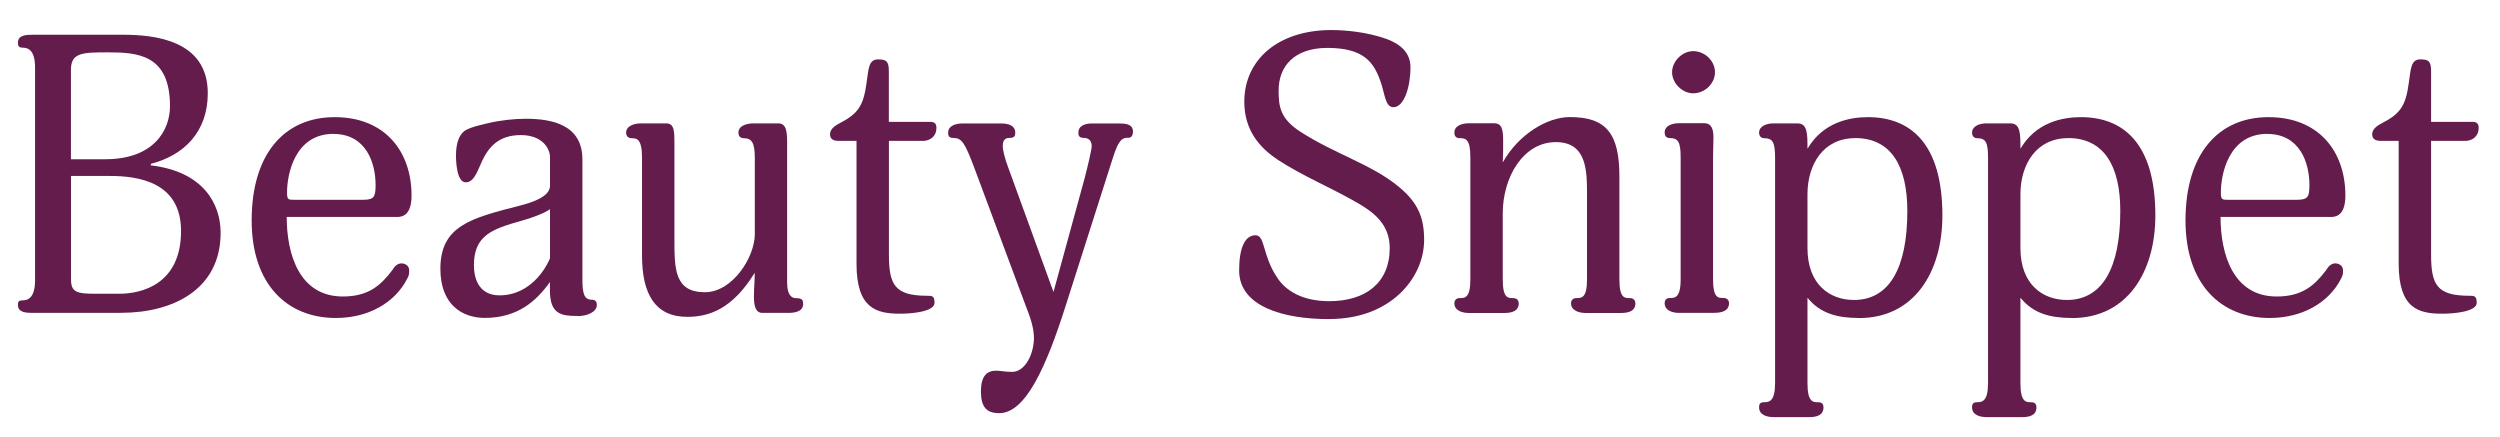
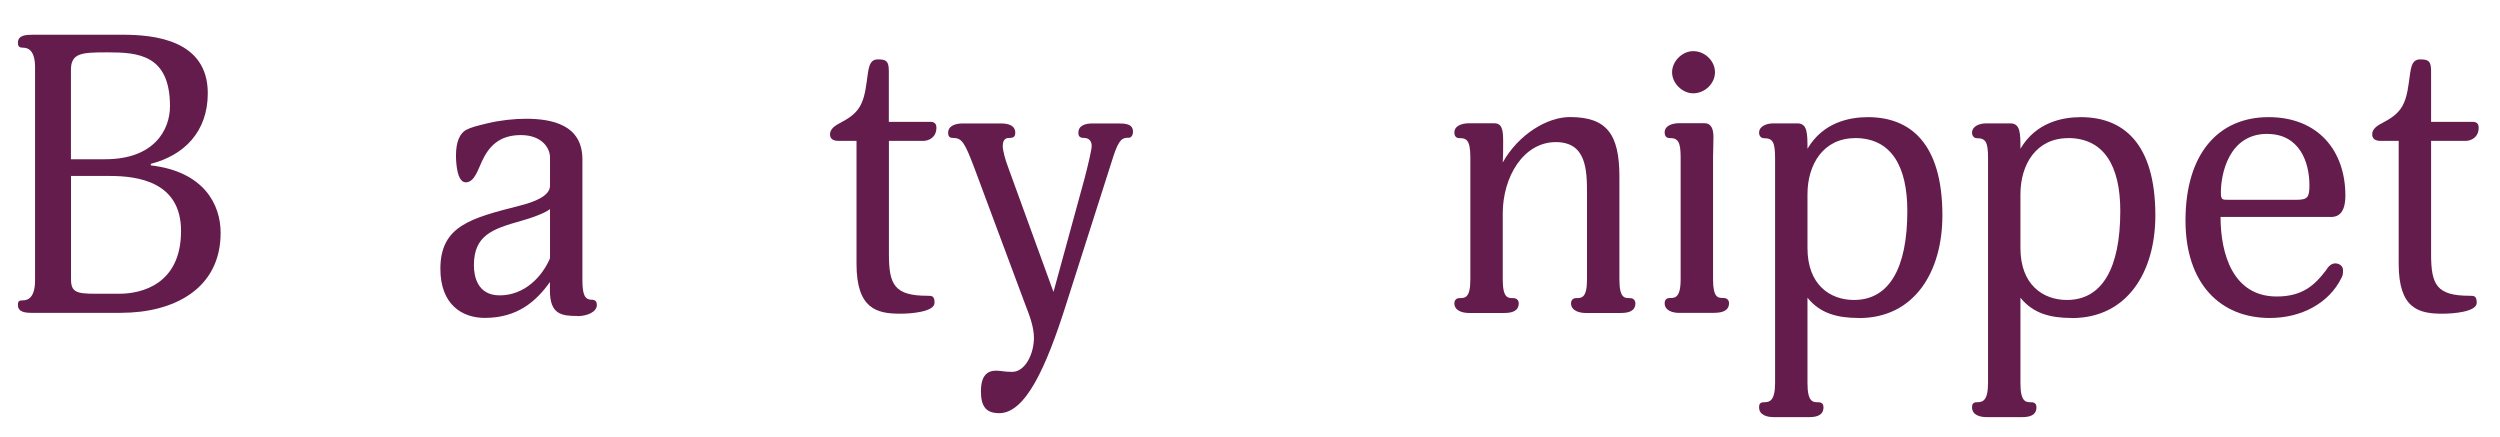
<svg xmlns="http://www.w3.org/2000/svg" id="Layer_1" viewBox="0 0 309.45 54.13">
  <defs>
    <style>.cls-1{fill:#641c4c;}</style>
  </defs>
  <path class="cls-1" d="M15.01,38.73H4.05c-.82,0-1.83-.05-1.83-.97,0-.39.05-.58.58-.58.68,0,1.54-.34,1.54-2.51V8.36c0-2.17-.87-2.46-1.54-2.46-.53,0-.58-.29-.58-.63,0-.92,1.01-.97,1.83-.97h11.15c3.86,0,10.52.63,10.52,7.24,0,4.78-2.94,7.68-7.05,8.74v.19c6.57.77,8.64,4.83,8.64,8.35,0,7-5.89,9.9-12.31,9.9ZM13.37,6.48c-3.23,0-4.59.05-4.59,2.17v11.06h4.25c5.99,0,8.01-3.57,8.01-6.57,0-6.37-3.96-6.66-7.68-6.66ZM13.57,21.78h-4.78v12.79c0,1.59.68,1.79,3.04,1.79h2.95c2.66,0,7.63-1.11,7.63-7.77,0-6.08-5.31-6.81-8.83-6.81Z" />
-   <path class="cls-1" d="M49.15,26.85h-13.66c0,4.59,1.54,9.85,6.95,9.85,3.14,0,4.68-1.35,6.13-3.28.19-.34.58-.82,1.11-.82.48,0,.97.29.97.87,0,.48-.05.68-.24,1.01-1.5,2.99-4.83,4.88-8.83,4.88-6.08,0-10.43-4.2-10.43-12.07,0-8.3,4.1-12.79,10.28-12.79s9.51,4.2,9.51,9.7c0,2.27-.97,2.66-1.79,2.66ZM41.28,16.57c-4.83,0-5.75,5.07-5.75,7.24,0,.92.14.92.92.92h8.45c1.4,0,1.59-.34,1.59-1.83,0-2.8-1.21-6.32-5.21-6.32Z" />
  <path class="cls-1" d="M71.45,39.11c-1.93,0-3.38-.19-3.38-3.14v-1.06c-1.69,2.37-4.01,4.44-8.06,4.44-2.8,0-5.5-1.64-5.5-6.08,0-5.36,3.86-6.28,9.85-7.82,1.69-.43,3.72-1.16,3.72-2.46v-3.52c0-1.06-.92-2.75-3.62-2.75s-3.96,1.45-4.78,3.19c-.48.97-.92,2.66-2.03,2.66s-1.21-2.56-1.21-3.33c0-1.69.48-2.7,1.21-3.14.77-.39,1.26-.48,2.61-.82,1.59-.39,3.38-.58,4.83-.58,3.28,0,7,.77,7,5.02v14.87c0,1.79.24,2.51,1.16,2.51.48,0,.63.29.63.63,0,.92-1.25,1.4-2.41,1.4ZM68.07,25.89c-.53.43-2.12,1.06-3.57,1.45-3.57,1.01-5.84,1.79-5.84,5.5,0,1.35.43,3.72,3.19,3.72,3.09,0,5.26-2.32,6.23-4.59v-6.08Z" />
-   <path class="cls-1" d="M97.52,38.73h-3.14c-.87,0-1.06-.87-1.06-2.03,0-.87.1-1.93.1-2.94-2.75,4.49-5.65,5.46-8.35,5.46-3.96,0-5.6-2.8-5.6-7.58v-12.12c0-2.37-.68-2.41-1.25-2.41-.53,0-.72-.34-.72-.68,0-.92,1.16-1.16,1.83-1.16h3.14c1.01,0,1.01,1.06,1.01,2.37v11.92c0,3.72,0,6.61,3.77,6.61,3.43,0,6.18-4.35,6.18-7.19v-9.46c0-1.93-.43-2.41-1.35-2.41-.58,0-.68-.43-.68-.68,0-.92,1.11-1.16,1.88-1.16h3.09c1.01,0,1.06,1.21,1.06,2.37v17.33c0,1.5.53,1.93,1.06,1.93.87,0,.92.29.92.72,0,.97-1.06,1.11-1.88,1.11Z" />
  <path class="cls-1" d="M114.28,17.44h-4.25v14c0,3.81.68,5.17,4.78,5.17.53,0,.87,0,.87.87,0,1.11-2.85,1.35-4.25,1.35-2.94,0-5.41-.63-5.41-6.18v-15.21h-2.22c-.72,0-1.06-.29-1.06-.82,0-.68.68-1.11,1.25-1.4,2.22-1.16,2.9-2.12,3.28-5.02.24-1.64.24-2.85,1.4-2.85,1.01,0,1.35.19,1.35,1.45v6.28h5.12c.43,0,.77.15.77.72,0,1.26-1.01,1.64-1.64,1.64Z" />
  <path class="cls-1" d="M139.67,17.05c-.68,0-1.16.1-1.88,2.37l-5.84,18.3c-2.46,7.77-5.02,13.42-8.26,13.42-1.59,0-2.27-.77-2.27-2.7s.77-2.56,1.88-2.56c.58,0,1.01.15,1.98.15,1.64,0,2.7-2.27,2.7-4.2,0-1.35-.53-2.75-1.06-4.1l-6.37-17.09c-1.16-3.04-1.5-3.57-2.61-3.57-.48,0-.58-.29-.58-.63,0-.92,1.01-1.16,1.79-1.16h4.78c.87,0,1.74.24,1.74,1.16,0,.34-.1.63-.68.63-.29,0-.87,0-.87,1.01,0,.53.29,1.64.68,2.66l5.6,15.4,3.86-14.1c.39-1.5.87-3.52.87-3.96,0-.68-.39-1.01-.97-1.01s-.68-.29-.68-.63c0-.92.87-1.16,1.74-1.16h3.23c.82,0,1.79.05,1.79,1.01,0,.43-.19.77-.58.77Z" />
-   <path class="cls-1" d="M164.53,39.5c-5.65,0-11.15-1.54-11.15-6.03,0-2.8.72-4.35,2.03-4.35,1.21,0,.82,2.46,2.66,5.21,1.01,1.59,3.04,2.95,6.47,2.95,4.49,0,7.48-2.27,7.48-6.57,0-2.99-2.03-4.44-3.91-5.55-3.52-2.03-6.81-3.33-9.99-5.41-2.08-1.4-4.1-3.52-4.1-7.15,0-5.26,4.25-8.88,10.77-8.88,1.74,0,4.44.24,6.86,1.11,1.83.68,2.94,1.79,2.94,3.52,0,2.22-.72,4.92-2.12,4.92-1.06,0-1.06-1.83-1.64-3.33-.82-2.27-2.08-4.01-6.52-4.01-4.1,0-6.04,2.27-6.04,5.26,0,1.93.15,3.48,2.7,5.12,4.25,2.75,8.88,4.06,12.17,6.81,2.41,1.98,3.14,3.86,3.14,6.57,0,4.68-4.1,9.8-11.73,9.8Z" />
  <path class="cls-1" d="M186.02,20.09c1.93-3.43,5.46-5.6,8.3-5.6,4.54,0,6.13,2.08,6.13,7.39v12.7c0,2.32.63,2.32,1.3,2.32.53,0,.68.39.68.63,0,.97-.82,1.21-1.79,1.21h-4.39c-.68,0-1.79-.24-1.79-1.21,0-.24.14-.63.63-.63.68,0,1.35,0,1.35-2.32v-10.62c0-2.99-.1-6.37-3.86-6.37-4.01,0-6.57,4.3-6.57,8.83v8.16c0,2.32.63,2.32,1.3,2.32.53,0,.68.39.68.63,0,.97-.82,1.21-1.79,1.21h-4.39c-.72,0-1.79-.24-1.79-1.21,0-.24.14-.63.63-.63.68,0,1.35,0,1.35-2.32v-15.11c0-2.27-.58-2.37-1.35-2.37-.48,0-.63-.34-.63-.68,0-.92,1.06-1.16,1.79-1.16h3.14c.96,0,1.11.77,1.11,2.22,0,1.11,0,1.83-.05,2.61Z" />
  <path class="cls-1" d="M212.19,38.73h-4.35c-.72,0-1.79-.24-1.79-1.21,0-.24.1-.63.63-.63.63,0,1.35,0,1.35-2.32v-15.11c0-1.93-.34-2.37-1.35-2.37-.48,0-.63-.34-.63-.68,0-.92,1.06-1.16,1.79-1.16h3.09c.97,0,1.16.82,1.16,1.74,0,.82-.05,2.03-.05,2.46v15.11c0,2.32.63,2.32,1.26,2.32.58,0,.72.39.72.63,0,.97-.87,1.21-1.83,1.21ZM209.58,11.55c-1.35,0-2.61-1.25-2.61-2.61s1.26-2.61,2.61-2.61c1.45,0,2.7,1.21,2.7,2.61s-1.25,2.61-2.7,2.61Z" />
  <path class="cls-1" d="M230.1,39.36c-2.7,0-4.83-.58-6.37-2.51v10.57c0,2.37.68,2.37,1.35,2.37.53,0,.63.34.63.63,0,.97-.82,1.21-1.74,1.21h-4.44c-.77,0-1.79-.24-1.79-1.21,0-.29.05-.63.58-.63.72,0,1.4-.14,1.4-2.41v-27.81c0-1.98-.29-2.46-1.35-2.46-.43,0-.63-.34-.63-.68,0-.82.92-1.16,1.79-1.16h2.95c1.25,0,1.25,1.25,1.25,3.14,1.93-3.28,5.21-3.91,7.48-3.91,5.21,0,9.22,3.19,9.22,12.17,0,7-3.48,12.7-10.33,12.7ZM229.62,17.1c-3.91,0-5.89,3.23-5.89,6.95v6.66c0,4.54,2.8,6.42,5.75,6.42,4.35,0,6.61-3.91,6.61-11.01,0-5.6-2.03-9.03-6.47-9.03Z" />
  <path class="cls-1" d="M256.46,39.36c-2.7,0-4.83-.58-6.37-2.51v10.57c0,2.37.68,2.37,1.35,2.37.53,0,.63.34.63.63,0,.97-.82,1.21-1.74,1.21h-4.44c-.77,0-1.79-.24-1.79-1.21,0-.29.05-.63.58-.63.72,0,1.4-.14,1.4-2.41v-27.81c0-1.98-.29-2.46-1.35-2.46-.43,0-.63-.34-.63-.68,0-.82.92-1.16,1.79-1.16h2.95c1.25,0,1.25,1.25,1.25,3.14,1.93-3.28,5.21-3.91,7.48-3.91,5.21,0,9.22,3.19,9.22,12.17,0,7-3.48,12.7-10.33,12.7ZM255.98,17.1c-3.91,0-5.89,3.23-5.89,6.95v6.66c0,4.54,2.8,6.42,5.75,6.42,4.35,0,6.61-3.91,6.61-11.01,0-5.6-2.03-9.03-6.47-9.03Z" />
  <path class="cls-1" d="M288.52,26.85h-13.66c0,4.59,1.54,9.85,6.95,9.85,3.14,0,4.68-1.35,6.13-3.28.19-.34.58-.82,1.11-.82.48,0,.97.29.97.87,0,.48-.05.68-.24,1.01-1.5,2.99-4.83,4.88-8.83,4.88-6.08,0-10.43-4.2-10.43-12.07,0-8.3,4.1-12.79,10.28-12.79s9.51,4.2,9.51,9.7c0,2.27-.97,2.66-1.79,2.66ZM280.65,16.57c-4.83,0-5.75,5.07-5.75,7.24,0,.92.15.92.92.92h8.45c1.4,0,1.59-.34,1.59-1.83,0-2.8-1.21-6.32-5.21-6.32Z" />
  <path class="cls-1" d="M305.17,17.44h-4.25v14c0,3.81.68,5.17,4.78,5.17.53,0,.87,0,.87.87,0,1.11-2.85,1.35-4.25,1.35-2.95,0-5.41-.63-5.41-6.18v-15.21h-2.22c-.72,0-1.06-.29-1.06-.82,0-.68.68-1.11,1.26-1.4,2.22-1.16,2.9-2.12,3.28-5.02.24-1.64.24-2.85,1.4-2.85,1.01,0,1.35.19,1.35,1.45v6.28h5.12c.43,0,.77.15.77.72,0,1.26-1.01,1.64-1.64,1.64Z" />
</svg>